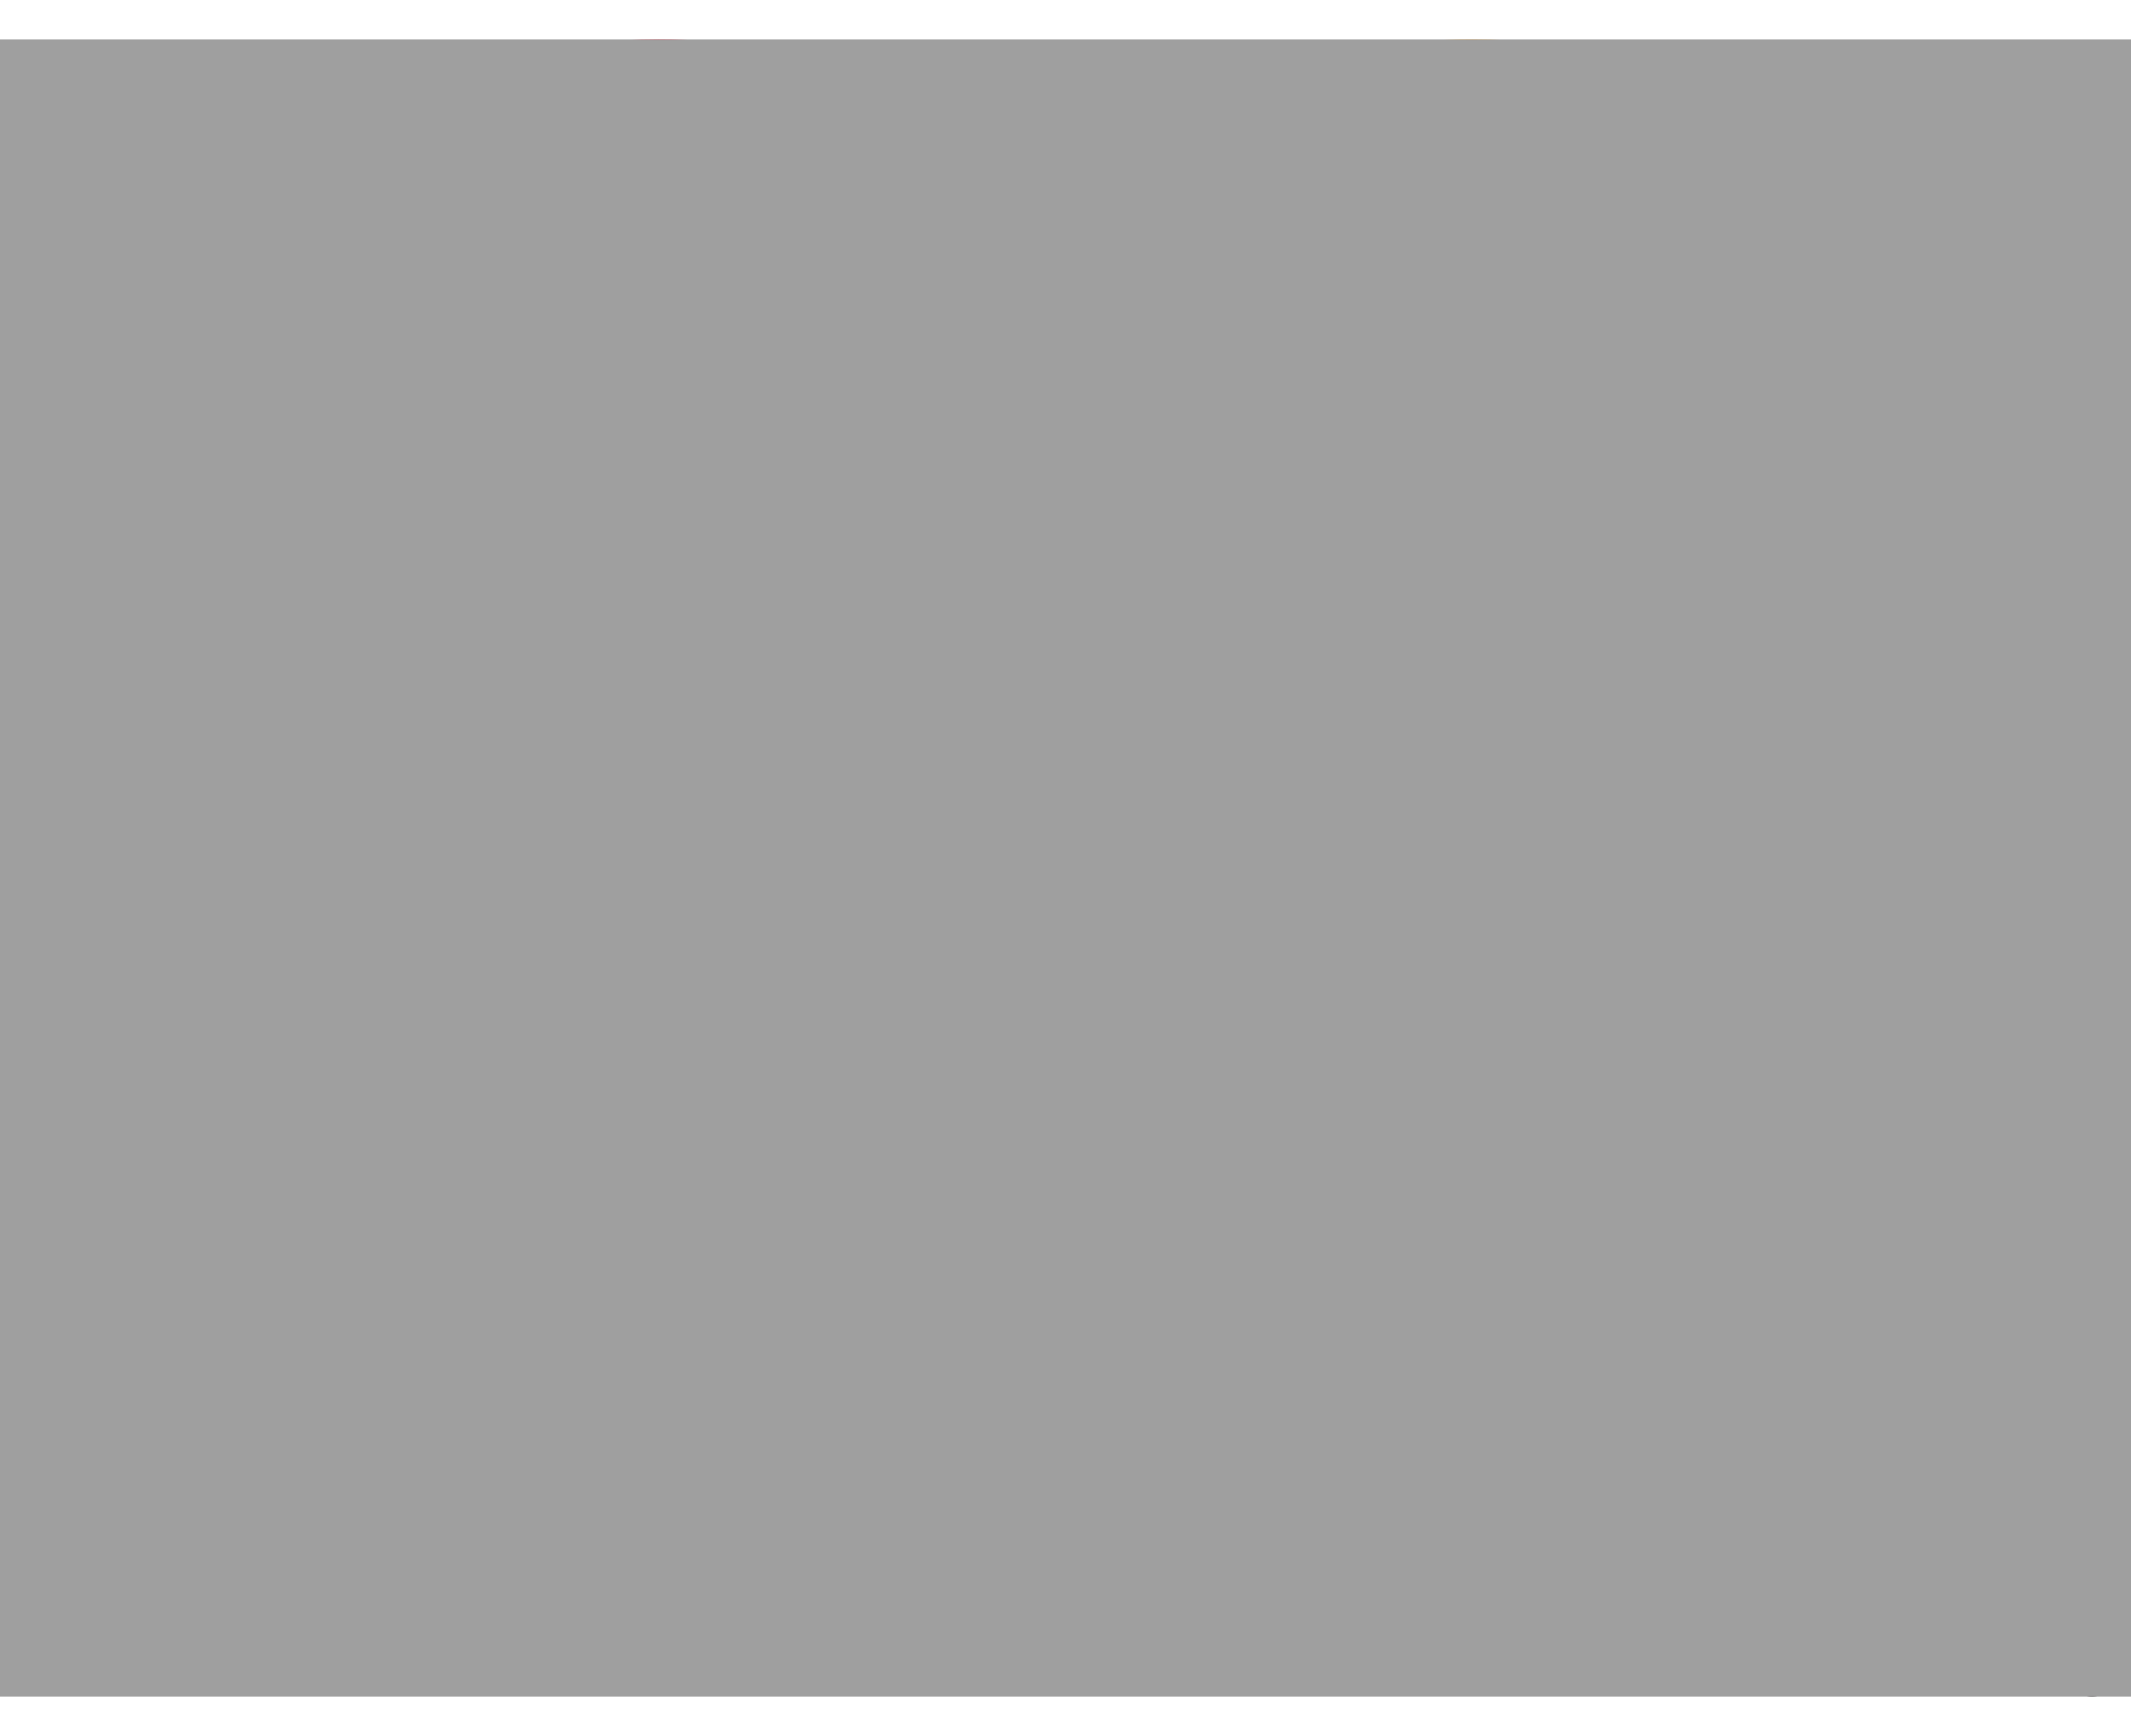
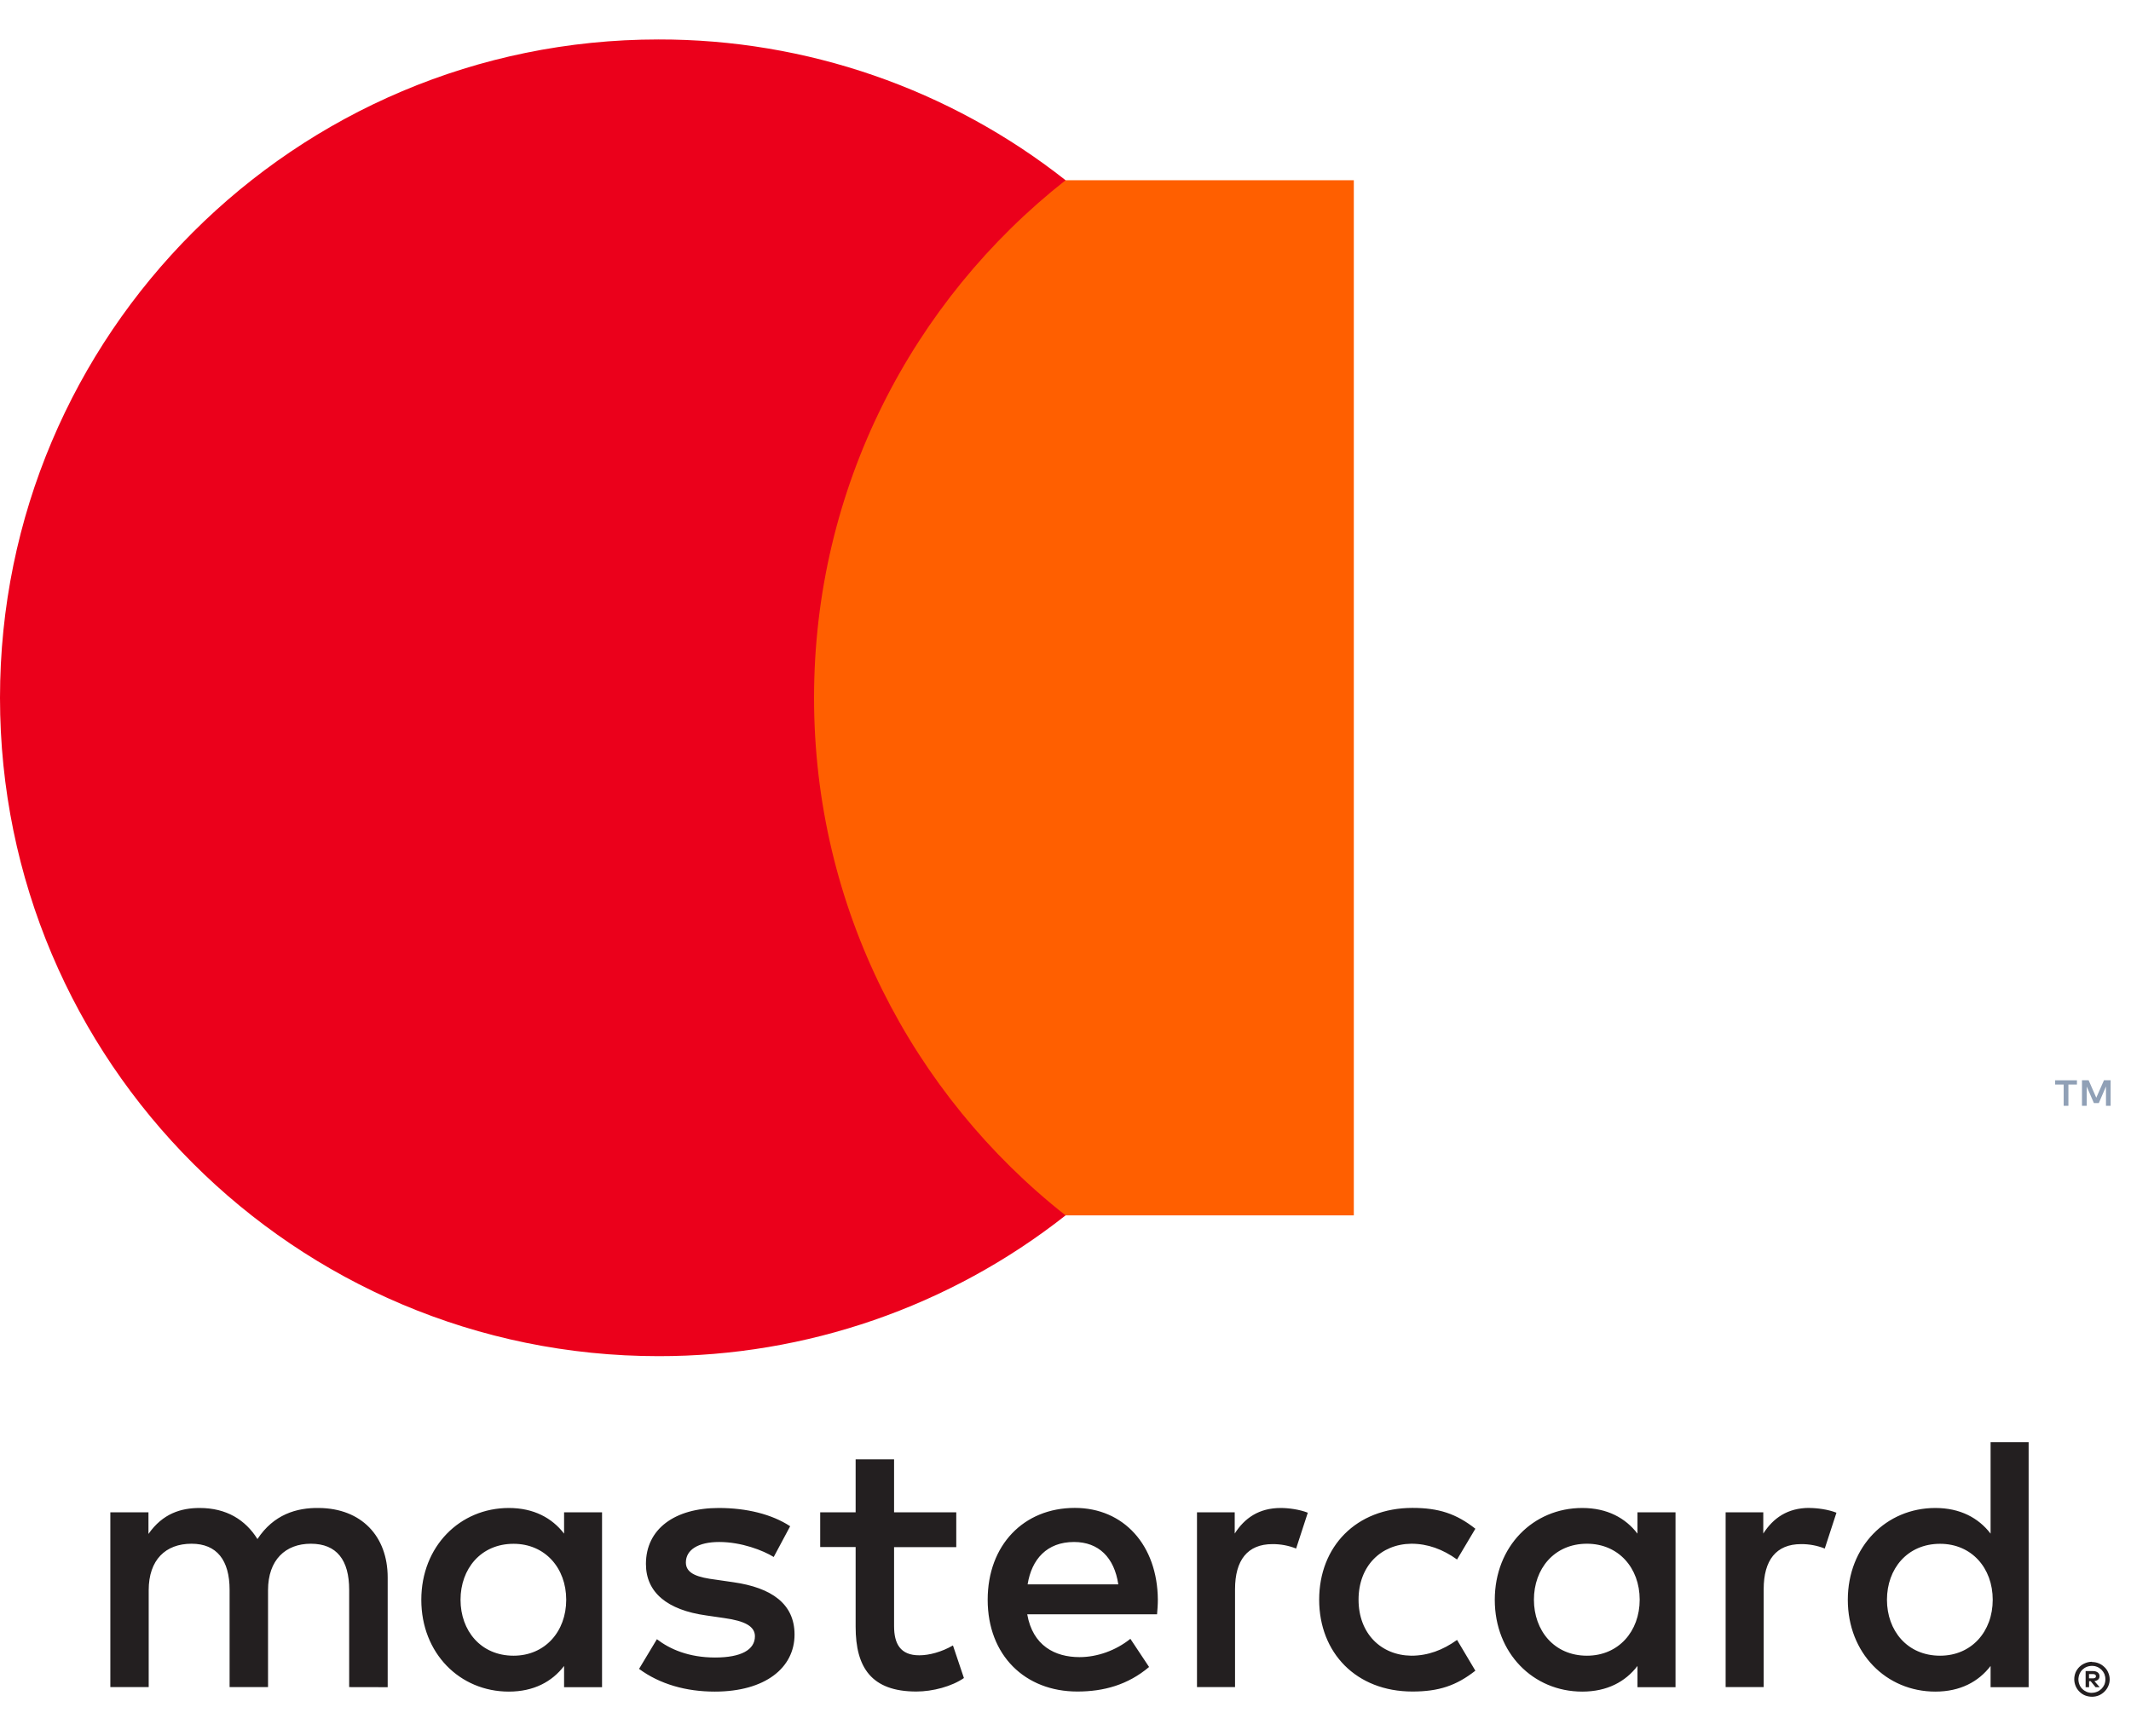
<svg xmlns="http://www.w3.org/2000/svg" width="27" height="22" viewBox="0 0 27 22" fill="none">
  <g clip-path="url(#clip0_181_4760)">
    <path d="M26.468 21.215V21.269H26.519C26.528 21.269 26.538 21.267 26.546 21.262C26.549 21.26 26.552 21.257 26.553 21.253C26.555 21.25 26.556 21.246 26.556 21.242C26.556 21.238 26.555 21.234 26.553 21.23C26.552 21.227 26.549 21.224 26.546 21.222C26.538 21.217 26.528 21.214 26.519 21.215H26.468V21.215ZM26.519 21.177C26.541 21.176 26.562 21.182 26.58 21.195C26.587 21.2 26.592 21.208 26.596 21.216C26.6 21.224 26.601 21.233 26.601 21.242C26.601 21.25 26.6 21.258 26.597 21.265C26.594 21.272 26.59 21.279 26.584 21.284C26.57 21.296 26.553 21.303 26.536 21.304L26.603 21.381H26.551L26.489 21.305H26.469V21.381H26.425V21.177H26.52L26.519 21.177ZM26.506 21.452C26.529 21.452 26.551 21.447 26.572 21.438C26.592 21.43 26.61 21.417 26.626 21.402C26.642 21.386 26.654 21.368 26.663 21.348C26.68 21.305 26.68 21.257 26.663 21.214C26.654 21.194 26.642 21.176 26.626 21.16C26.61 21.145 26.592 21.132 26.572 21.124C26.551 21.115 26.529 21.111 26.506 21.111C26.483 21.111 26.46 21.115 26.438 21.124C26.418 21.132 26.399 21.145 26.383 21.16C26.359 21.185 26.343 21.216 26.337 21.249C26.33 21.283 26.334 21.317 26.347 21.349C26.355 21.369 26.367 21.388 26.383 21.403C26.399 21.419 26.418 21.431 26.438 21.44C26.46 21.449 26.483 21.453 26.506 21.453M26.506 21.062C26.565 21.062 26.622 21.085 26.664 21.127C26.685 21.146 26.701 21.17 26.712 21.197C26.724 21.224 26.73 21.253 26.73 21.282C26.73 21.311 26.724 21.34 26.712 21.367C26.701 21.393 26.684 21.417 26.664 21.437C26.644 21.457 26.62 21.473 26.593 21.485C26.566 21.496 26.536 21.502 26.506 21.502C26.475 21.502 26.445 21.496 26.417 21.485C26.39 21.474 26.366 21.457 26.346 21.437C26.325 21.416 26.309 21.392 26.298 21.365C26.287 21.338 26.281 21.309 26.281 21.28C26.281 21.25 26.287 21.221 26.298 21.194C26.309 21.168 26.326 21.144 26.346 21.124C26.367 21.104 26.391 21.088 26.418 21.077C26.446 21.065 26.476 21.059 26.506 21.059M5.835 20.273C5.835 19.884 6.09 19.564 6.507 19.564C6.905 19.564 7.174 19.87 7.174 20.273C7.174 20.676 6.905 20.982 6.507 20.982C6.09 20.982 5.835 20.663 5.835 20.273ZM7.628 20.273V19.165H7.147V19.435C6.994 19.236 6.762 19.11 6.447 19.11C5.826 19.11 5.338 19.597 5.338 20.274C5.338 20.95 5.825 21.437 6.447 21.437C6.762 21.437 6.994 21.312 7.147 21.112V21.381H7.628V20.273H7.628ZM23.908 20.273C23.908 19.884 24.163 19.564 24.581 19.564C24.98 19.564 25.248 19.87 25.248 20.273C25.248 20.676 24.98 20.982 24.581 20.982C24.164 20.982 23.908 20.663 23.908 20.273ZM25.703 20.273V18.276H25.221V19.435C25.068 19.236 24.836 19.11 24.521 19.11C23.9 19.11 23.412 19.597 23.412 20.274C23.412 20.95 23.899 21.437 24.521 21.437C24.836 21.437 25.068 21.312 25.221 21.112V21.381H25.703V20.273ZM13.608 19.541C13.919 19.541 14.118 19.736 14.169 20.078H13.02C13.071 19.759 13.265 19.541 13.608 19.541M13.618 19.109C12.969 19.109 12.514 19.582 12.514 20.273C12.514 20.977 12.987 21.436 13.65 21.436C13.984 21.436 14.29 21.352 14.559 21.125L14.322 20.768C14.137 20.917 13.9 21 13.678 21C13.367 21 13.085 20.856 13.015 20.457H14.66C14.665 20.398 14.67 20.337 14.67 20.272C14.665 19.582 14.238 19.109 13.618 19.109M19.435 20.272C19.435 19.883 19.69 19.563 20.107 19.563C20.506 19.563 20.775 19.869 20.775 20.272C20.775 20.675 20.506 20.982 20.107 20.982C19.69 20.982 19.435 20.662 19.435 20.272M21.229 20.272V19.165H20.747V19.435C20.594 19.236 20.363 19.11 20.047 19.11C19.426 19.11 18.939 19.597 18.939 20.274C18.939 20.95 19.426 21.437 20.047 21.437C20.363 21.437 20.594 21.312 20.747 21.112V21.381H21.229V20.273L21.229 20.272ZM16.714 20.272C16.714 20.944 17.182 21.436 17.896 21.436C18.23 21.436 18.452 21.361 18.693 21.172L18.461 20.782C18.28 20.912 18.09 20.982 17.881 20.982C17.496 20.977 17.213 20.699 17.213 20.272C17.213 19.846 17.496 19.568 17.881 19.563C18.09 19.563 18.28 19.633 18.461 19.763L18.693 19.373C18.452 19.183 18.229 19.109 17.896 19.109C17.182 19.109 16.714 19.6 16.714 20.272ZM22.925 19.109C22.647 19.109 22.466 19.239 22.341 19.434V19.165H21.864V21.38H22.346V20.139C22.346 19.772 22.504 19.568 22.819 19.568C22.922 19.567 23.024 19.586 23.12 19.624L23.268 19.17C23.162 19.128 23.023 19.11 22.925 19.11M10.011 19.341C9.779 19.189 9.459 19.11 9.107 19.11C8.546 19.11 8.184 19.378 8.184 19.819C8.184 20.18 8.453 20.403 8.949 20.472L9.176 20.505C9.441 20.542 9.565 20.611 9.565 20.736C9.565 20.907 9.39 21.005 9.06 21.005C8.727 21.005 8.486 20.899 8.323 20.773L8.097 21.149C8.361 21.344 8.695 21.437 9.056 21.437C9.696 21.437 10.067 21.135 10.067 20.714C10.067 20.324 9.775 20.12 9.293 20.051L9.066 20.018C8.857 19.991 8.69 19.949 8.69 19.801C8.69 19.639 8.848 19.541 9.112 19.541C9.395 19.541 9.669 19.648 9.803 19.731L10.011 19.342L10.011 19.341ZM16.227 19.11C15.949 19.11 15.768 19.24 15.644 19.434V19.165H15.166V21.38H15.648V20.139C15.648 19.772 15.806 19.568 16.121 19.568C16.224 19.567 16.326 19.586 16.422 19.624L16.57 19.17C16.464 19.128 16.325 19.11 16.227 19.11M12.116 19.165H11.328V18.493H10.841V19.165H10.392V19.605H10.841V20.616C10.841 21.13 11.04 21.436 11.61 21.436C11.819 21.436 12.06 21.371 12.213 21.265L12.074 20.852C11.93 20.935 11.773 20.977 11.647 20.977C11.406 20.977 11.328 20.829 11.328 20.607V19.606H12.116V19.165ZM4.912 21.381V19.991C4.912 19.467 4.579 19.115 4.041 19.11C3.758 19.105 3.466 19.193 3.262 19.504C3.109 19.259 2.868 19.11 2.53 19.11C2.293 19.11 2.062 19.18 1.881 19.439V19.165H1.398V21.38H1.884V20.152C1.884 19.767 2.098 19.563 2.427 19.563C2.747 19.563 2.909 19.772 2.909 20.147V21.38H3.396V20.152C3.396 19.767 3.618 19.563 3.938 19.563C4.267 19.563 4.424 19.771 4.424 20.147V21.38L4.912 21.381Z" fill="#231F20" />
    <path d="M26.742 14.013V13.689H26.658L26.56 13.911L26.463 13.689H26.379V14.013H26.439V13.769L26.53 13.979H26.592L26.683 13.768V14.013H26.742H26.742ZM26.207 14.013V13.744H26.315V13.69H26.039V13.744H26.147V14.013H26.206H26.207Z" fill="#90A0B6" />
    <path d="M17.153 15.402H9.852V2.284H17.153L17.153 15.402Z" fill="#FF5F00" />
    <path d="M10.314 8.843C10.314 6.182 11.56 3.811 13.501 2.284C12.032 1.126 10.215 0.497 8.344 0.5C3.736 0.5 0 4.235 0 8.843C0 13.45 3.736 17.186 8.344 17.186C10.215 17.188 12.032 16.56 13.501 15.402C11.561 13.874 10.314 11.504 10.314 8.843Z" fill="#EB001B" />
-     <path d="M27.004 8.843C27.004 13.451 23.268 17.186 18.66 17.186C16.789 17.189 14.971 16.56 13.502 15.402C15.443 13.874 16.69 11.504 16.69 8.843C16.69 6.182 15.443 3.811 13.502 2.284C14.971 1.126 16.788 0.497 18.66 0.5C23.268 0.5 27.004 4.235 27.004 8.843" fill="#F79E1B" />
    <g style="mix-blend-mode:color">
-       <rect x="-3" width="33" height="24" fill="#9F9F9F" />
-     </g>
+       </g>
  </g>
  <defs>
    <clipPath id="clip0_181_4760">
      <rect width="27" height="21" fill="white" transform="translate(0 0.5)" />
    </clipPath>
  </defs>
</svg>